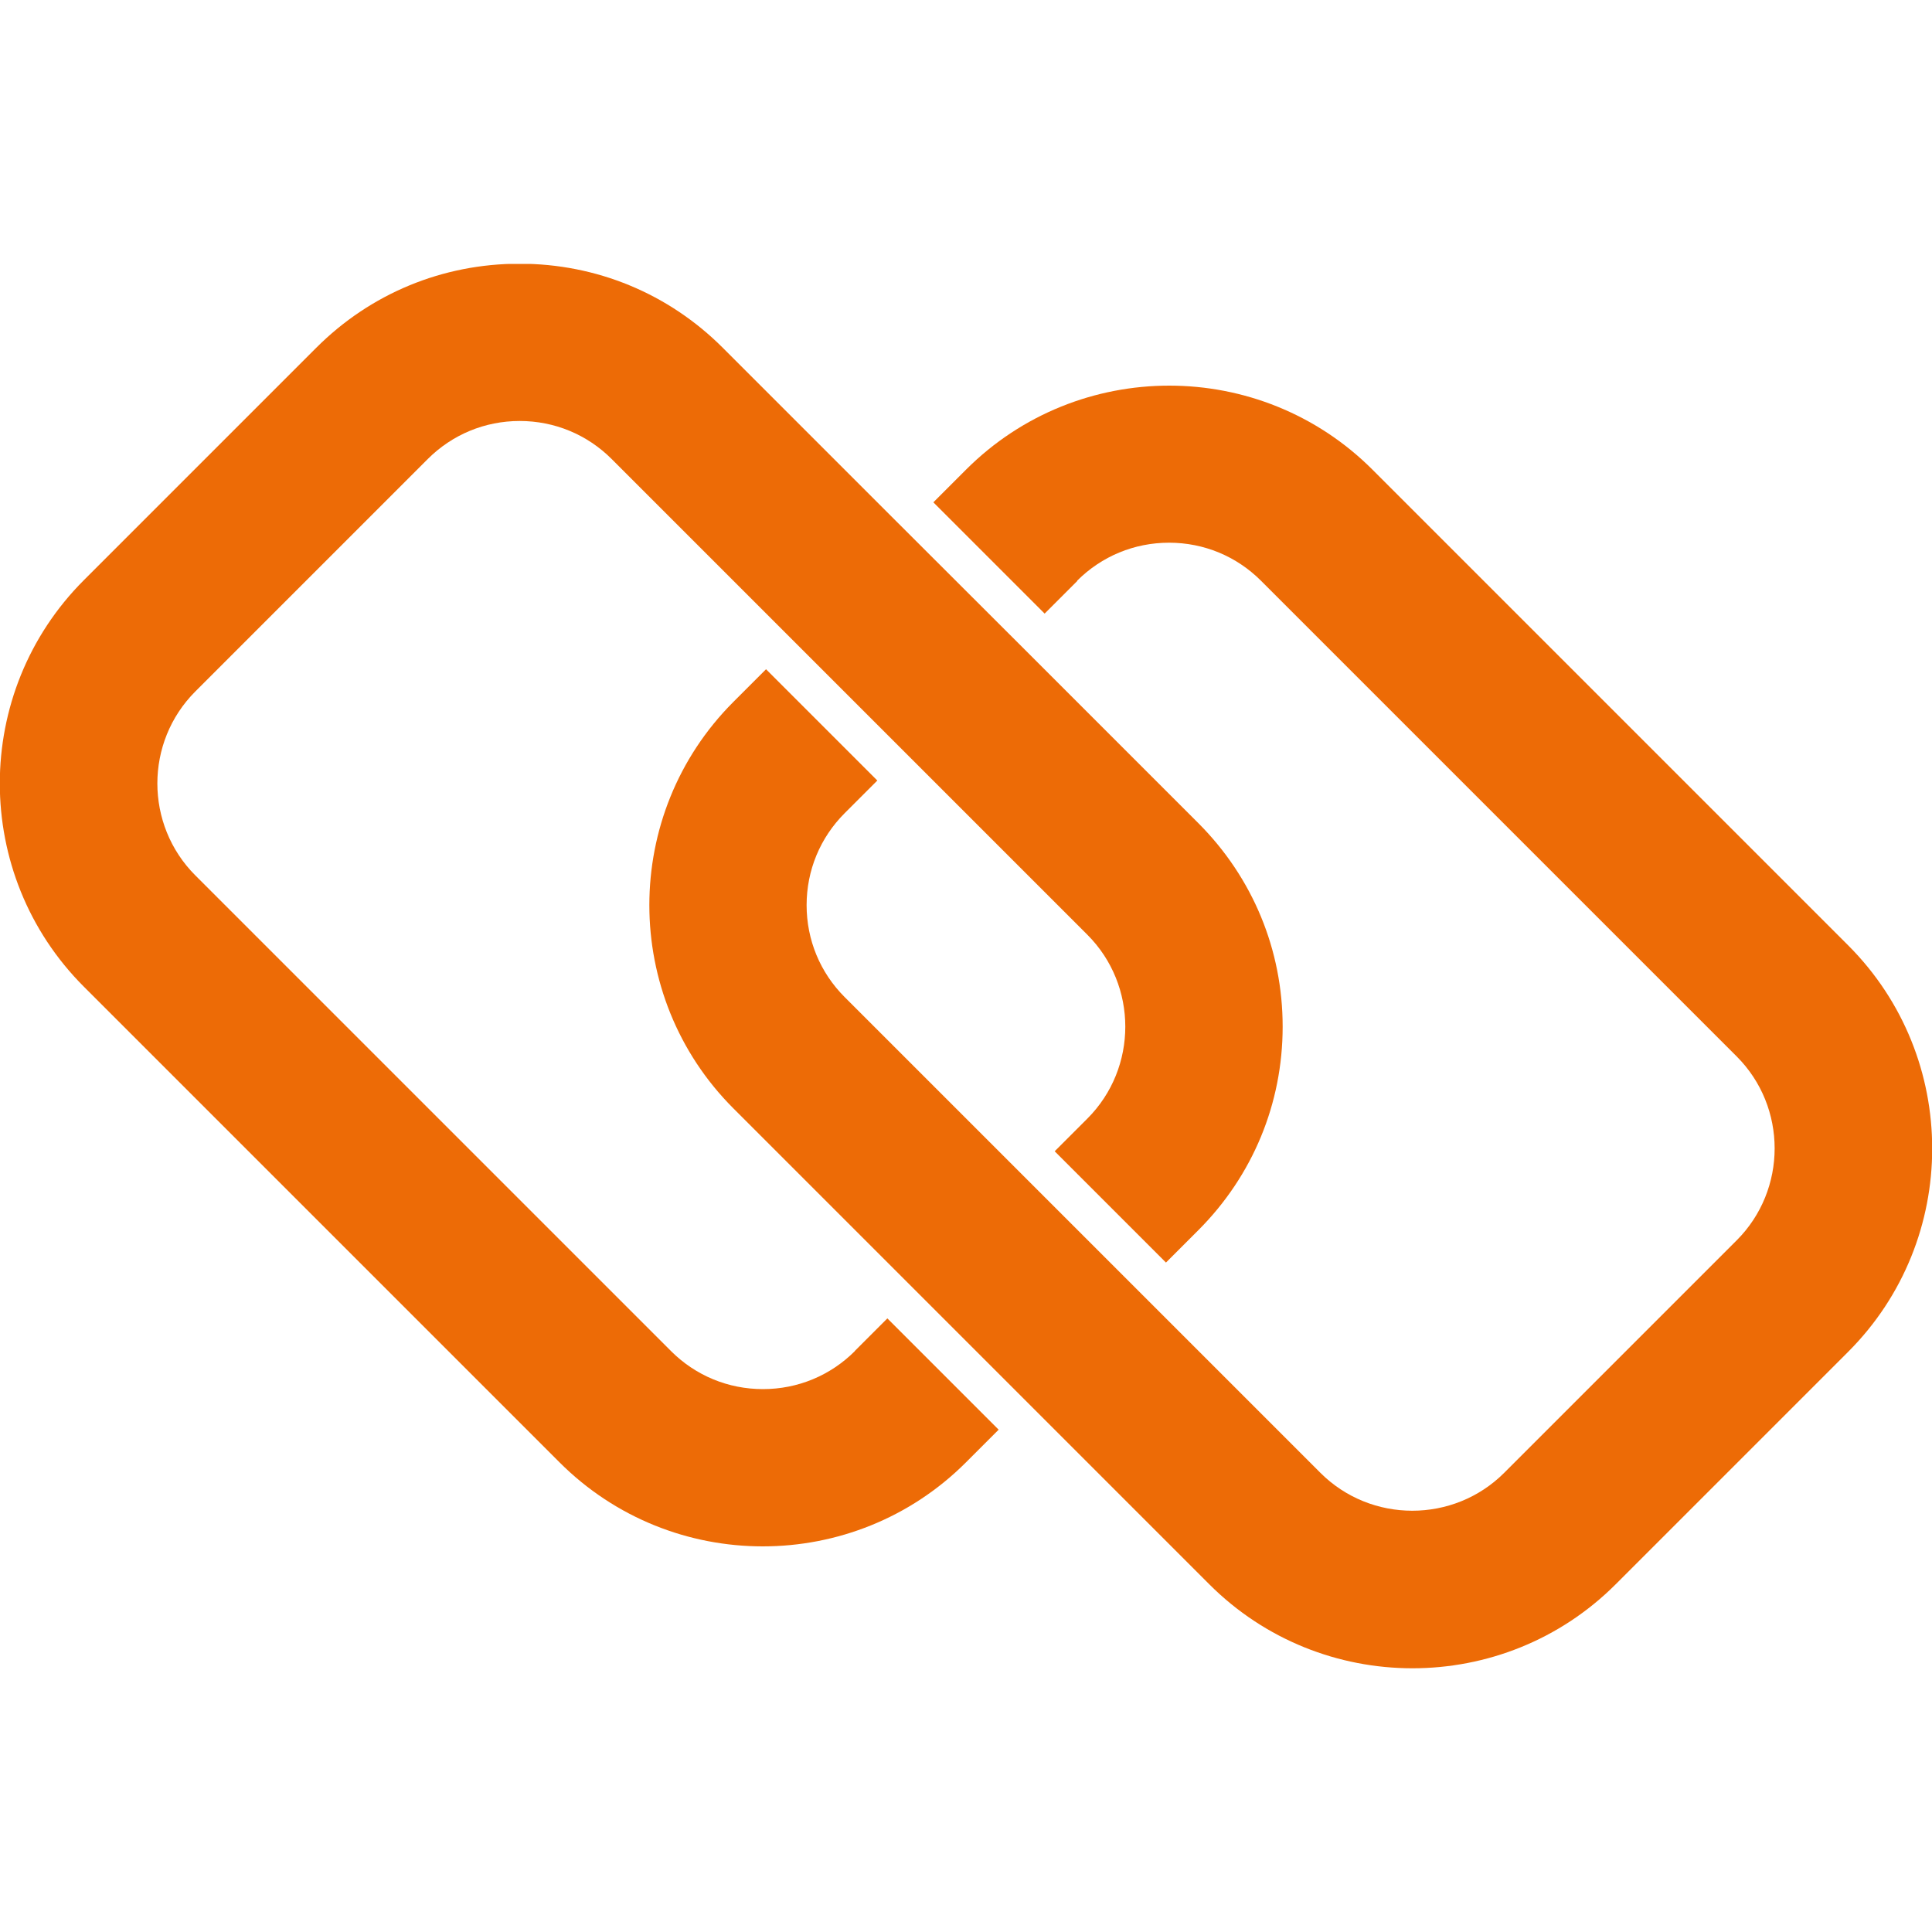
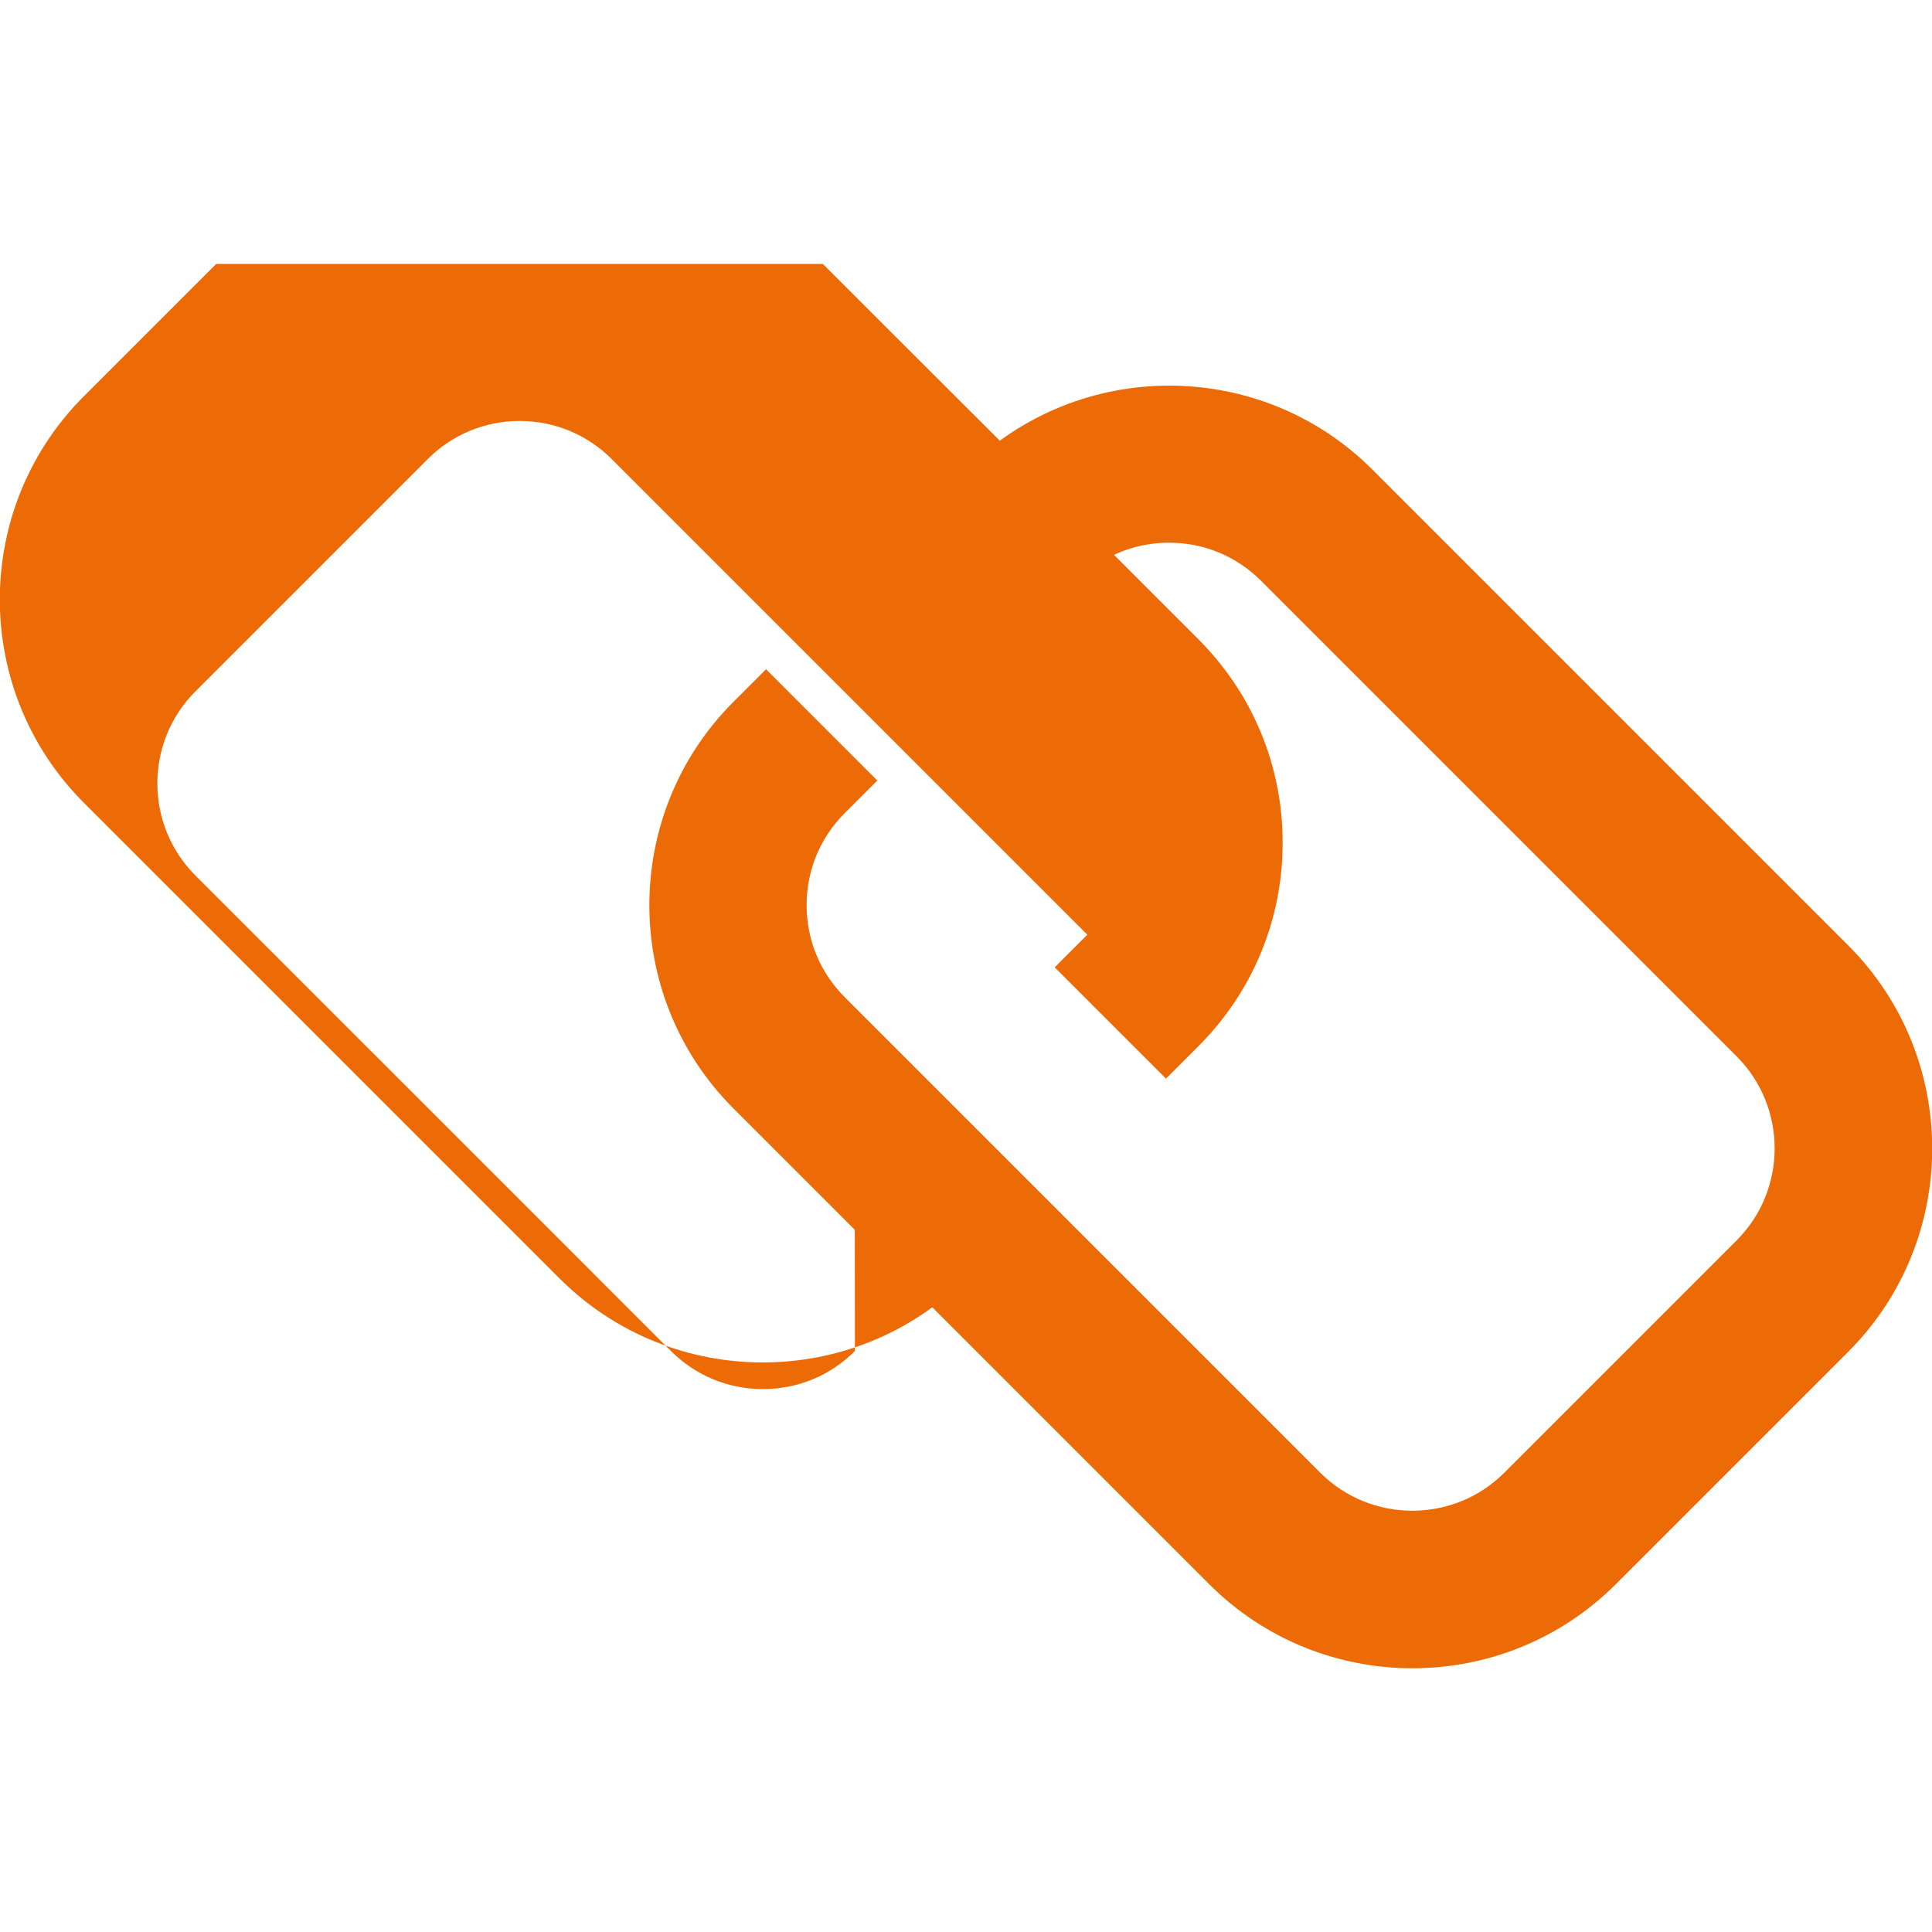
<svg xmlns="http://www.w3.org/2000/svg" id="Livello_1" viewBox="0 0 100 100">
  <defs>
    <style>.cls-1{clip-path:url(#clippath);}.cls-2{fill:none;}.cls-2,.cls-3{stroke-width:0px;}.cls-3{fill:#ed6b06;}</style>
    <clipPath id="clippath">
      <rect class="cls-2" y="13.66" width="100" height="72.69" />
    </clipPath>
  </defs>
-   <rect class="cls-2" x="0" width="100" height="100" />
  <g class="cls-1">
    <path class="cls-3" d="M55.75,30.06c1.27-1.27,2.96-1.97,4.76-1.97s3.49.7,4.76,1.97l24.62,24.62c2.62,2.62,2.62,6.9,0,9.52l-12.03,12.03c-2.62,2.62-6.9,2.62-9.52,0l-8.71-8.71s0,0,0,0l-7.2-7.2-8.71-8.71c-1.27-1.27-1.97-2.96-1.97-4.76s.7-3.49,1.97-4.76l1.69-1.69-5.76-5.76-1.69,1.69c-5.8,5.8-5.8,15.24,0,21.04l8.71,8.71,7.21,7.21,8.71,8.71c5.8,5.8,15.24,5.8,21.04,0l12.03-12.03c5.8-5.8,5.8-15.24,0-21.04l-24.62-24.62c-5.8-5.8-15.24-5.8-21.04,0l-1.69,1.69,5.76,5.76,1.69-1.69Z" />
-     <path class="cls-3" d="M44.25,69.93c-1.27,1.27-2.96,1.97-4.76,1.97s-3.49-.7-4.76-1.97l-24.62-24.62c-2.62-2.62-2.62-6.9,0-9.52l12.03-12.03c1.27-1.27,2.96-1.97,4.76-1.97s3.49.7,4.76,1.97l8.71,8.71,7.2,7.2,8.71,8.71c2.62,2.62,2.62,6.9,0,9.52l-1.69,1.69,5.76,5.76,1.69-1.69c2.8-2.81,4.35-6.54,4.35-10.52s-1.55-7.71-4.35-10.52l-8.71-8.71-7.21-7.2-8.71-8.71c-2.81-2.81-6.54-4.35-10.52-4.35s-7.71,1.54-10.52,4.35l-12.03,12.03c-5.8,5.8-5.8,15.24,0,21.04l24.62,24.62c5.8,5.8,15.24,5.8,21.04,0l1.69-1.69-5.76-5.76-1.69,1.69Z" />
+     <path class="cls-3" d="M44.25,69.93c-1.27,1.27-2.96,1.97-4.76,1.97s-3.49-.7-4.76-1.97l-24.62-24.62c-2.62-2.62-2.62-6.9,0-9.52l12.03-12.03c1.27-1.27,2.96-1.97,4.76-1.97s3.49.7,4.76,1.97l8.71,8.71,7.2,7.2,8.71,8.71l-1.69,1.69,5.76,5.76,1.69-1.69c2.8-2.81,4.35-6.54,4.35-10.52s-1.55-7.71-4.35-10.52l-8.71-8.71-7.21-7.2-8.71-8.71c-2.81-2.81-6.54-4.35-10.52-4.35s-7.71,1.54-10.52,4.35l-12.03,12.03c-5.8,5.8-5.8,15.24,0,21.04l24.62,24.62c5.8,5.8,15.24,5.8,21.04,0l1.69-1.69-5.76-5.76-1.69,1.69Z" />
  </g>
</svg>